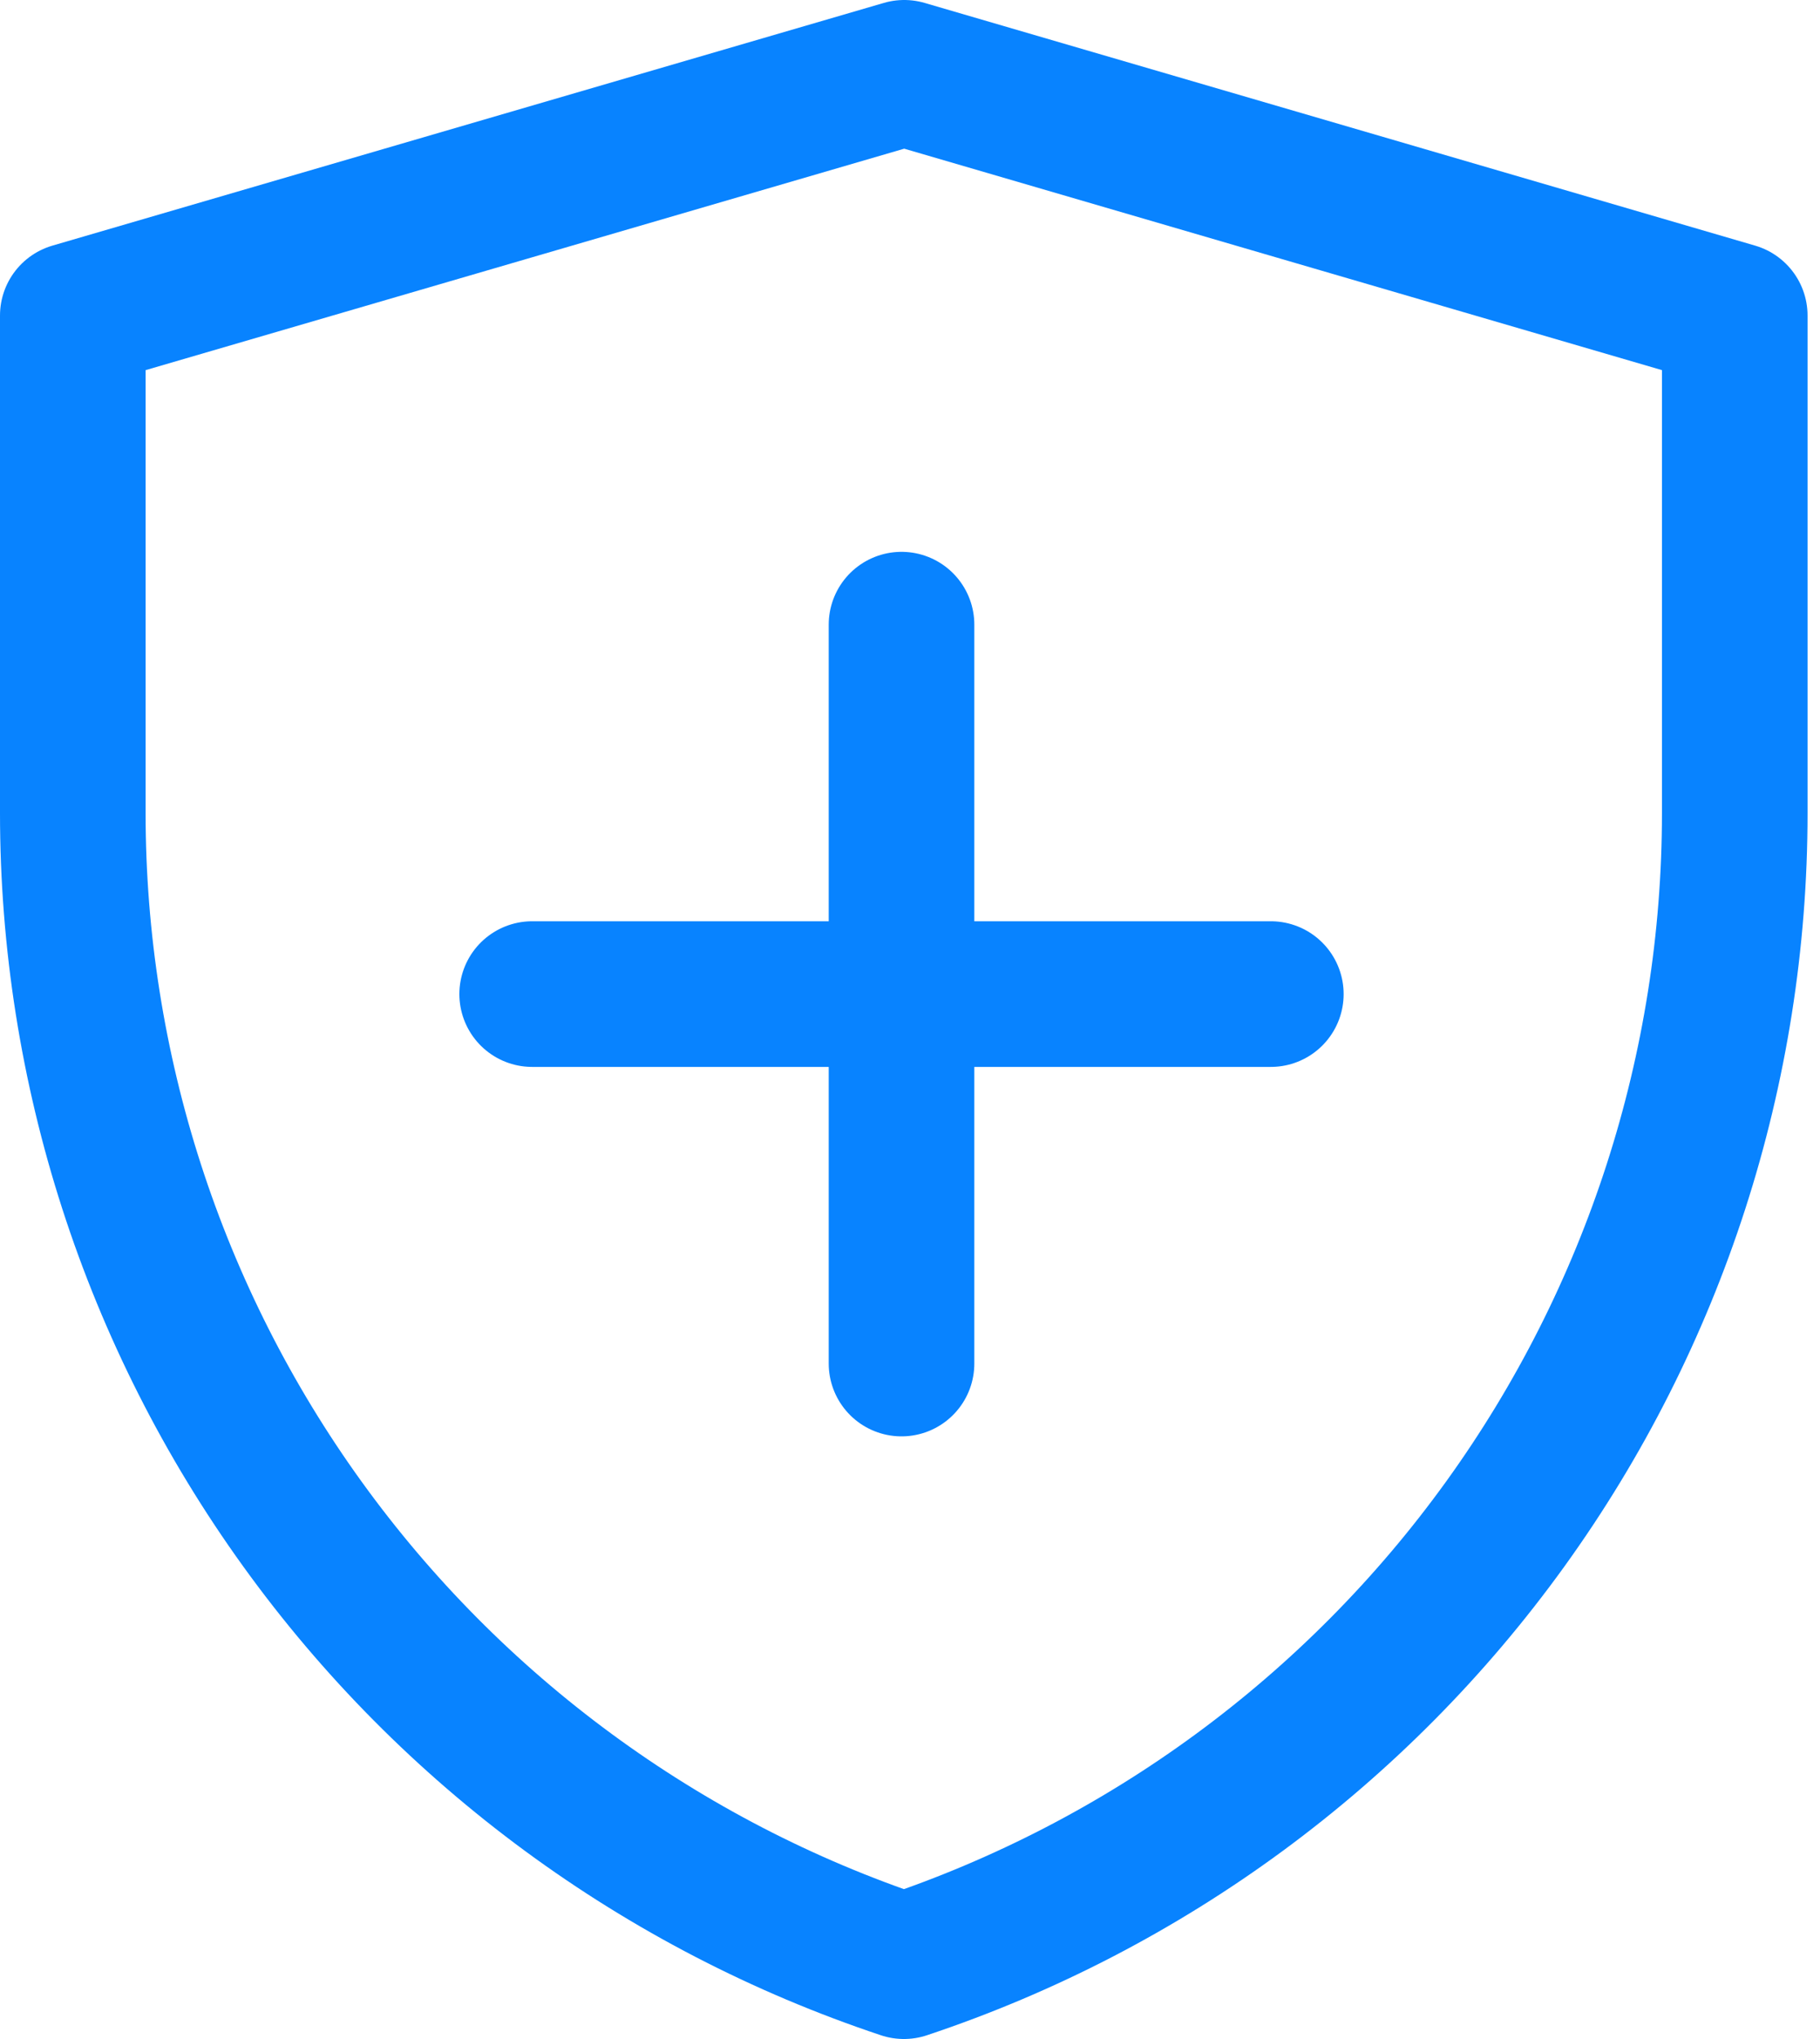
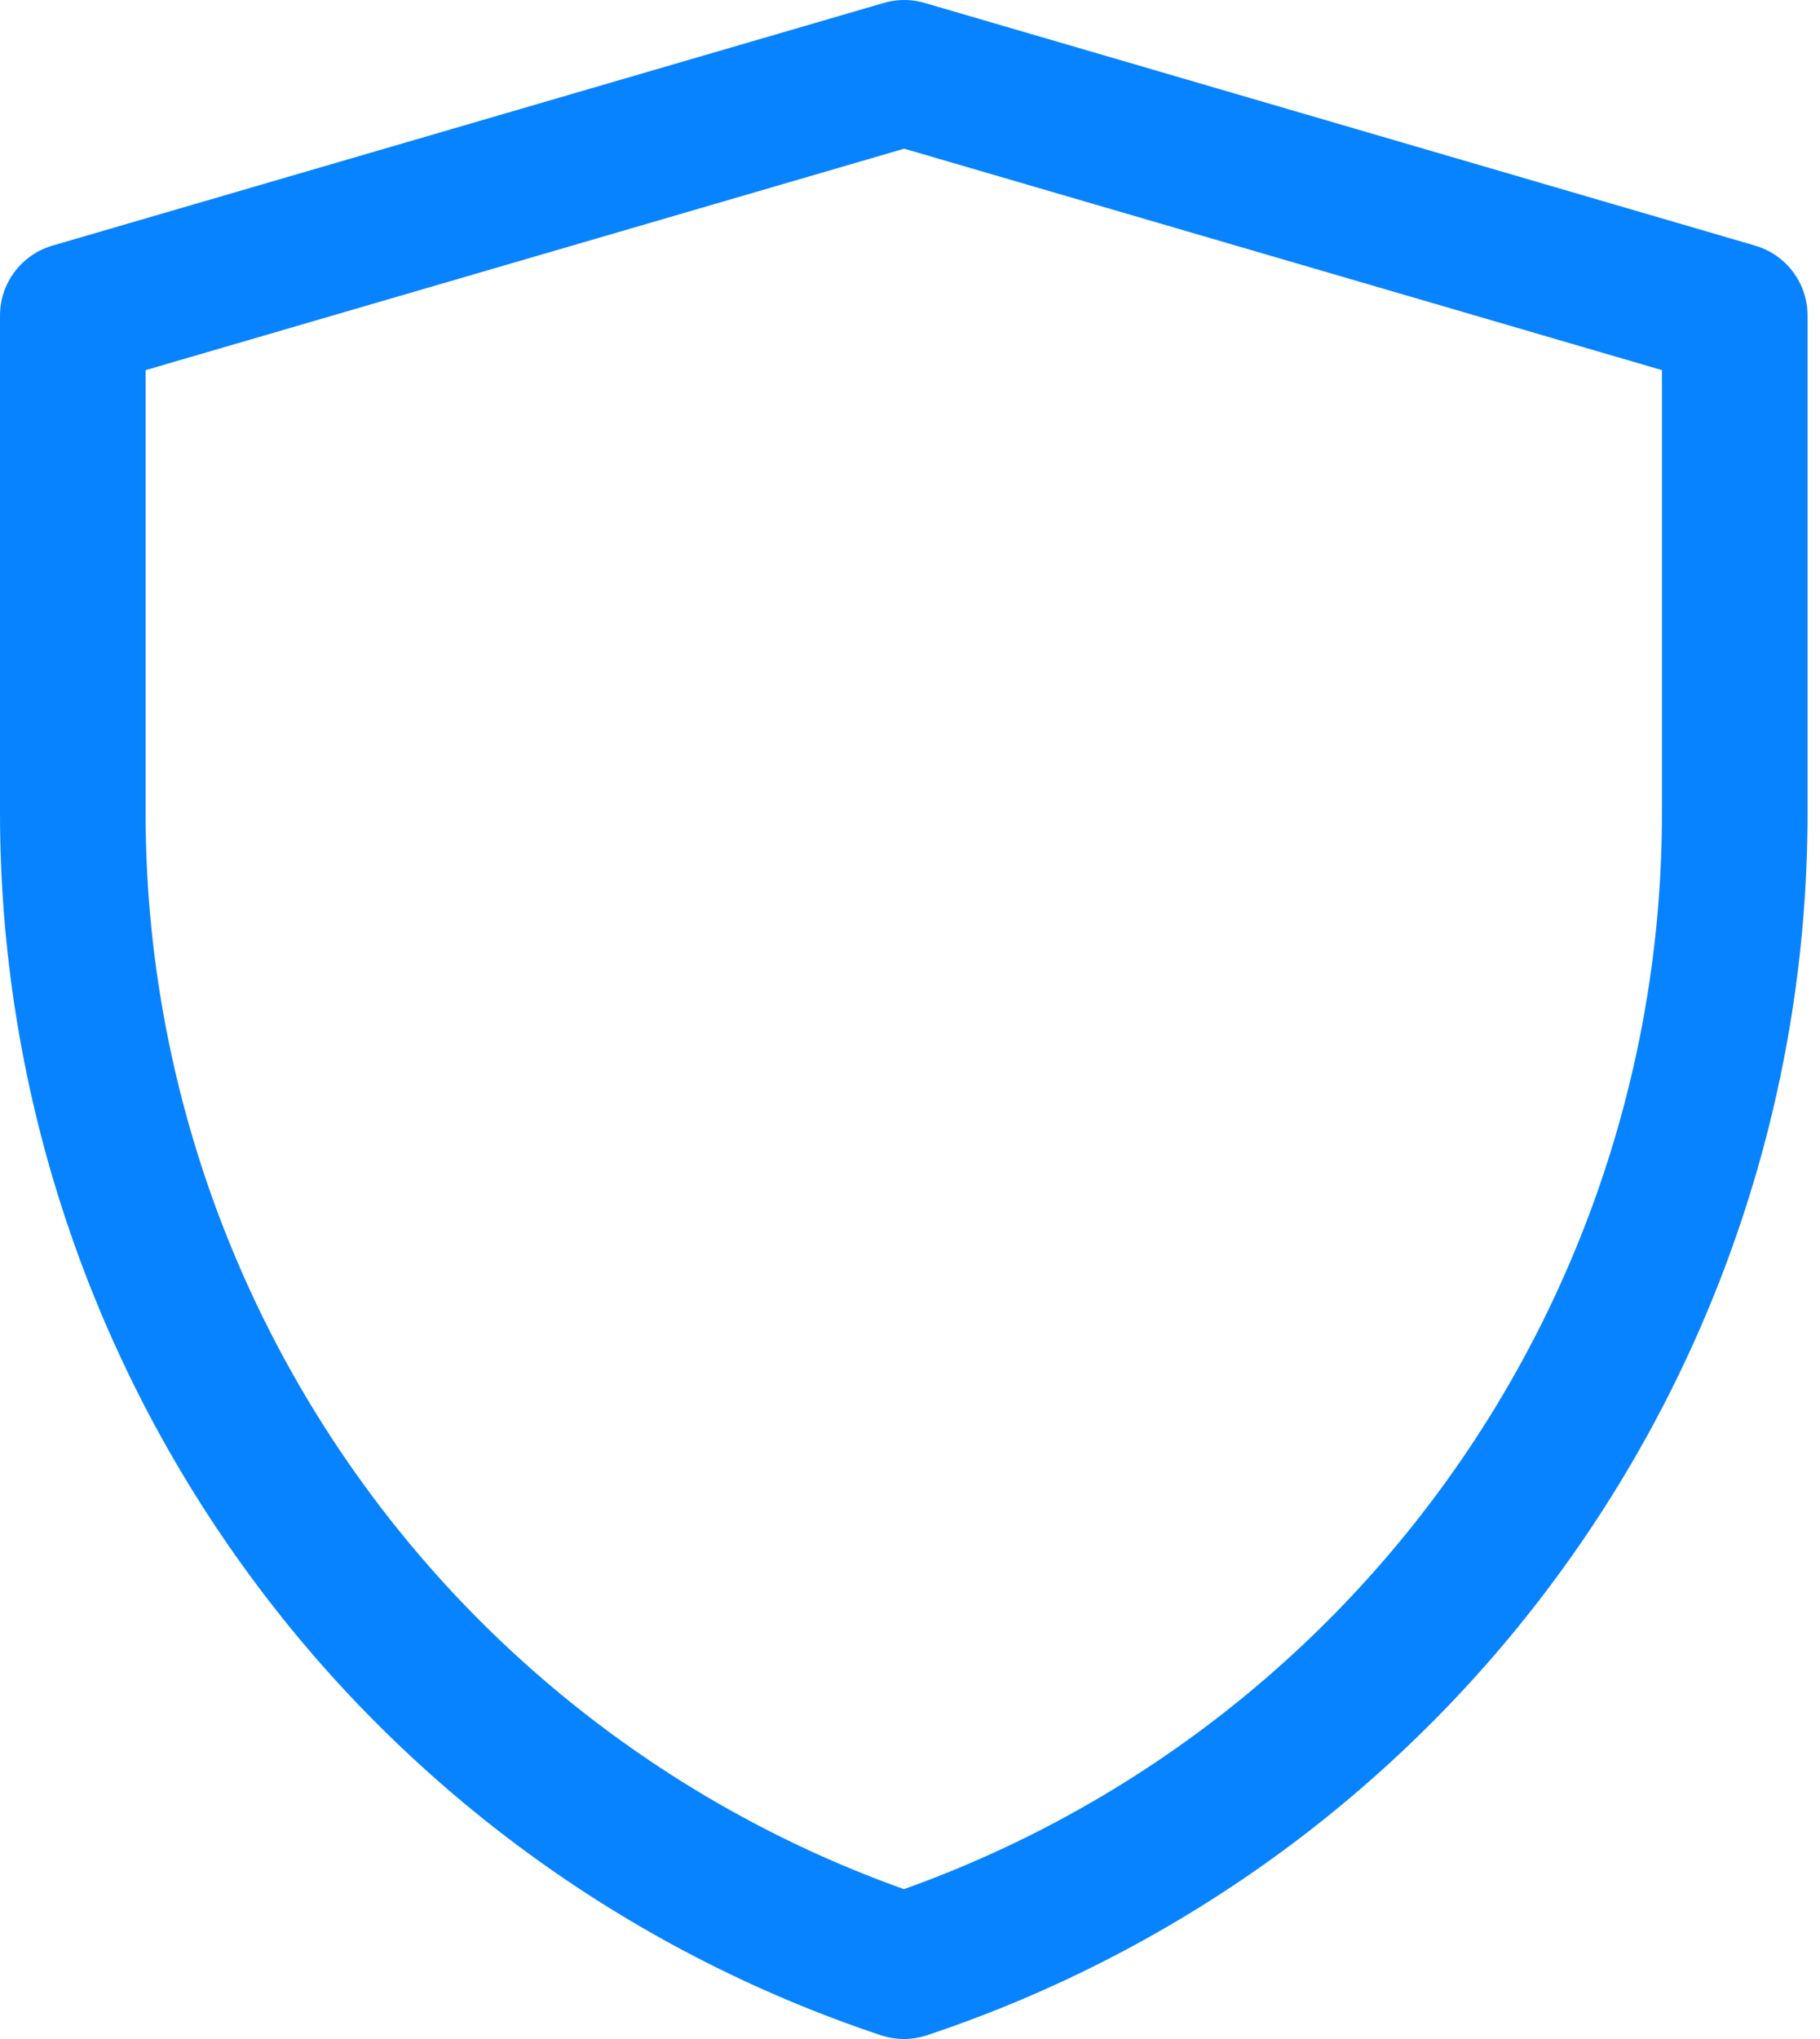
<svg xmlns="http://www.w3.org/2000/svg" width="50" height="56" viewBox="0 0 50 56" fill="none">
  <g id="Group">
    <path id="Vector" d="M2 8.666L24.841 2L47.658 8.666V22.336C47.658 29.341 45.453 36.169 41.356 41.852C37.26 47.535 31.479 51.785 24.833 54C18.185 51.786 12.402 47.535 8.304 41.851C4.205 36.167 2 29.337 2 22.329V8.666Z" stroke="#0883FF" stroke-width="4" stroke-linejoin="round" />
-     <path id="Vector_2" d="M24.767 17.156V37.449M14.62 27.302H34.913" stroke="#0883FF" stroke-width="4" stroke-linecap="round" stroke-linejoin="round" />
  </g>
</svg>